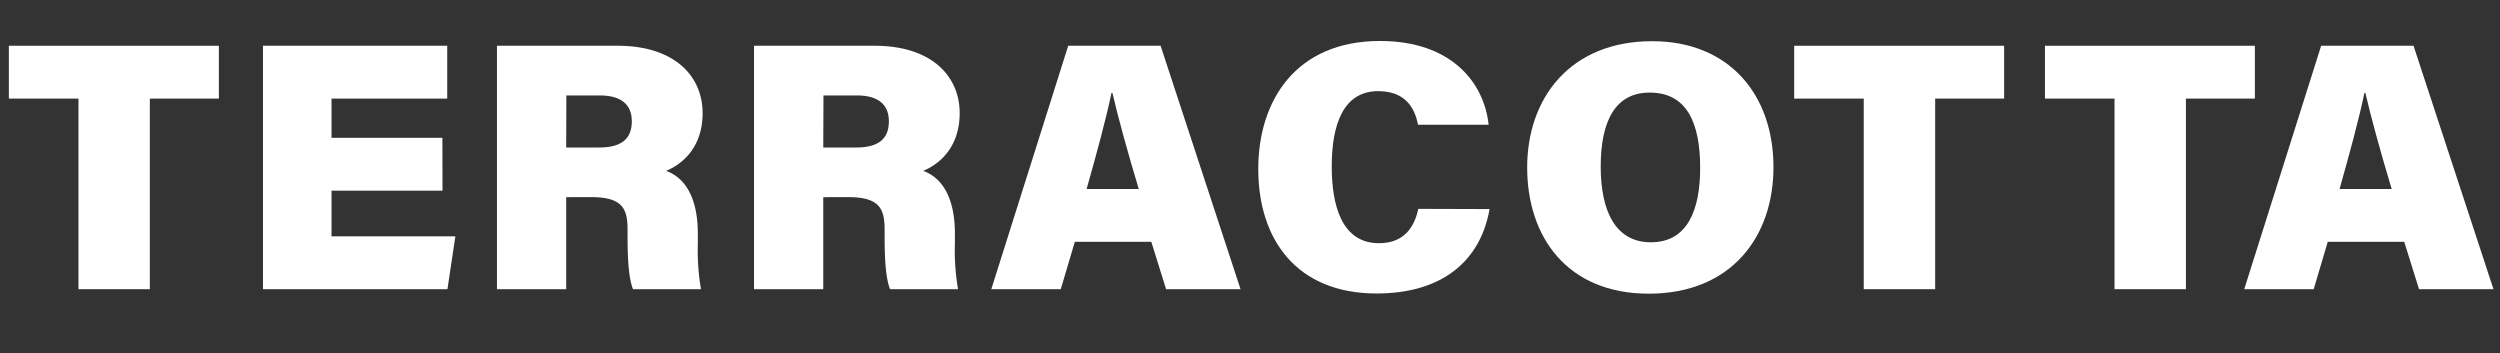
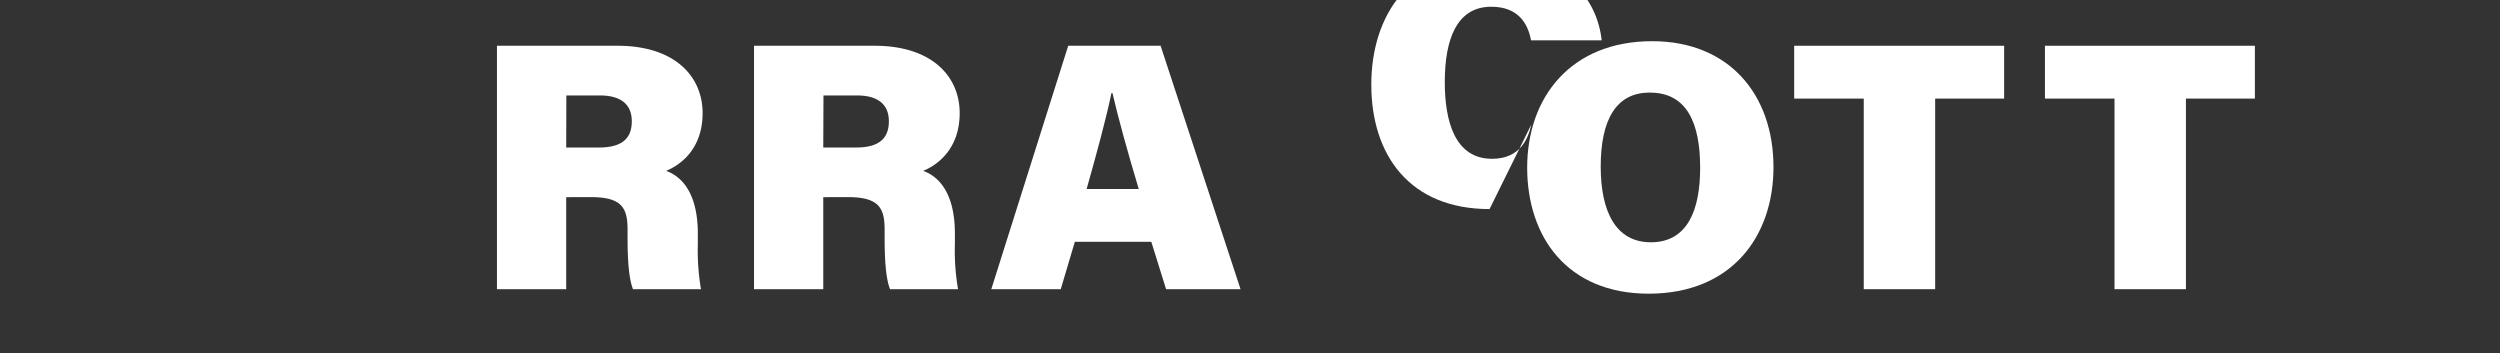
<svg xmlns="http://www.w3.org/2000/svg" viewBox="0 0 460 65">
  <rect x="0" y="0" width="460" height="65" fill="#333333" stroke="none" />
  <defs>
    <style>.cls-1{fill:#fff;}</style>
  </defs>
  <title>Монтажная область 1 копия 4</title>
  <g id="Слой_2" data-name="Слой 2">
-     <path class="cls-1" d="M14.44,18.14H1.63V8.42H40.27v9.72H27.57V53.21H14.44Z" />
-     <path class="cls-1" d="M81.42,35.08H61v8.4H83.79l-1.46,9.73H48.39V8.42h33.9v9.72H61v7.21h20.4Z" />
    <path class="cls-1" d="M104.18,36.28V53.21H91.44V8.42h22.19c10.55,0,15.65,5.64,15.65,12.4,0,6.18-3.61,9.35-6.72,10.62,2.82,1,5.84,4,5.84,11.56v1.87a42.52,42.52,0,0,0,.58,8.34H116.47c-.75-1.93-1-5.18-1-9.78V42.27c0-3.87-.92-6-6.71-6Zm0-9.14h6.07c4.37,0,6-1.82,6-4.83s-1.89-4.75-5.91-4.75h-6.13Z" />
    <path class="cls-1" d="M151.48,36.28V53.21H138.74V8.42h22.19c10.55,0,15.65,5.64,15.65,12.4,0,6.18-3.62,9.35-6.72,10.62,2.82,1,5.84,4,5.84,11.56v1.87a41.77,41.77,0,0,0,.58,8.34H163.77c-.76-1.93-1-5.18-1-9.78V42.27c0-3.87-.93-6-6.72-6Zm0-9.14h6.07c4.37,0,6-1.82,6-4.83s-1.89-4.75-5.9-4.75h-6.13Z" />
    <path class="cls-1" d="M197.77,44.49l-2.59,8.72H182.4L196.55,8.42h17l14.71,44.79h-13.7l-2.72-8.72Zm11.76-9.72c-2.11-7-3.83-13.3-4.84-17.66h-.18c-1,4.82-2.75,11.21-4.57,17.66Z" />
-     <path class="cls-1" d="M274.08,38.47C272.44,47.84,265.57,54,253.28,54c-14.67,0-21.76-9.9-21.76-22.9,0-12.68,7-23.56,22.39-23.56,13.17,0,19.16,7.66,20,15.41h-13c-.6-3.24-2.47-6.18-7.32-6.18-6.38,0-8.55,6.05-8.55,13.87,0,7.1,1.81,14.11,8.7,14.11,5.22,0,6.67-3.79,7.23-6.32Z" />
+     <path class="cls-1" d="M274.08,38.47c-14.67,0-21.76-9.9-21.76-22.9,0-12.68,7-23.56,22.39-23.56,13.17,0,19.16,7.66,20,15.41h-13c-.6-3.24-2.47-6.18-7.32-6.18-6.38,0-8.55,6.05-8.55,13.87,0,7.1,1.81,14.11,8.7,14.11,5.22,0,6.67-3.79,7.23-6.32Z" />
    <path class="cls-1" d="M326.32,30.77c0,12.67-7.64,23.27-23,23.27C288.28,54,281,43.51,281,30.83c0-12.89,8-23.25,23-23.25C318.13,7.58,326.32,17.37,326.32,30.77Zm-31.79-.13c0,8.22,2.73,13.94,9.23,13.94,6.82,0,9.07-6.07,9.07-13.7,0-8.17-2.39-13.84-9.25-13.84C297.21,17,294.53,22.3,294.53,30.64Z" />
    <path class="cls-1" d="M342.93,18.14h-12.8V8.42h38.63v9.72H356.07V53.21H342.93Z" />
    <path class="cls-1" d="M389.07,18.14h-12.8V8.42H414.9v9.72H402.21V53.21H389.07Z" />
-     <path class="cls-1" d="M428.31,44.49l-2.59,8.72H412.94L427.09,8.42h17l14.71,44.79h-13.7l-2.72-8.72Zm11.76-9.72c-2.11-7-3.83-13.3-4.84-17.66h-.18c-1,4.82-2.75,11.21-4.57,17.66Z" />
  </g>
</svg>